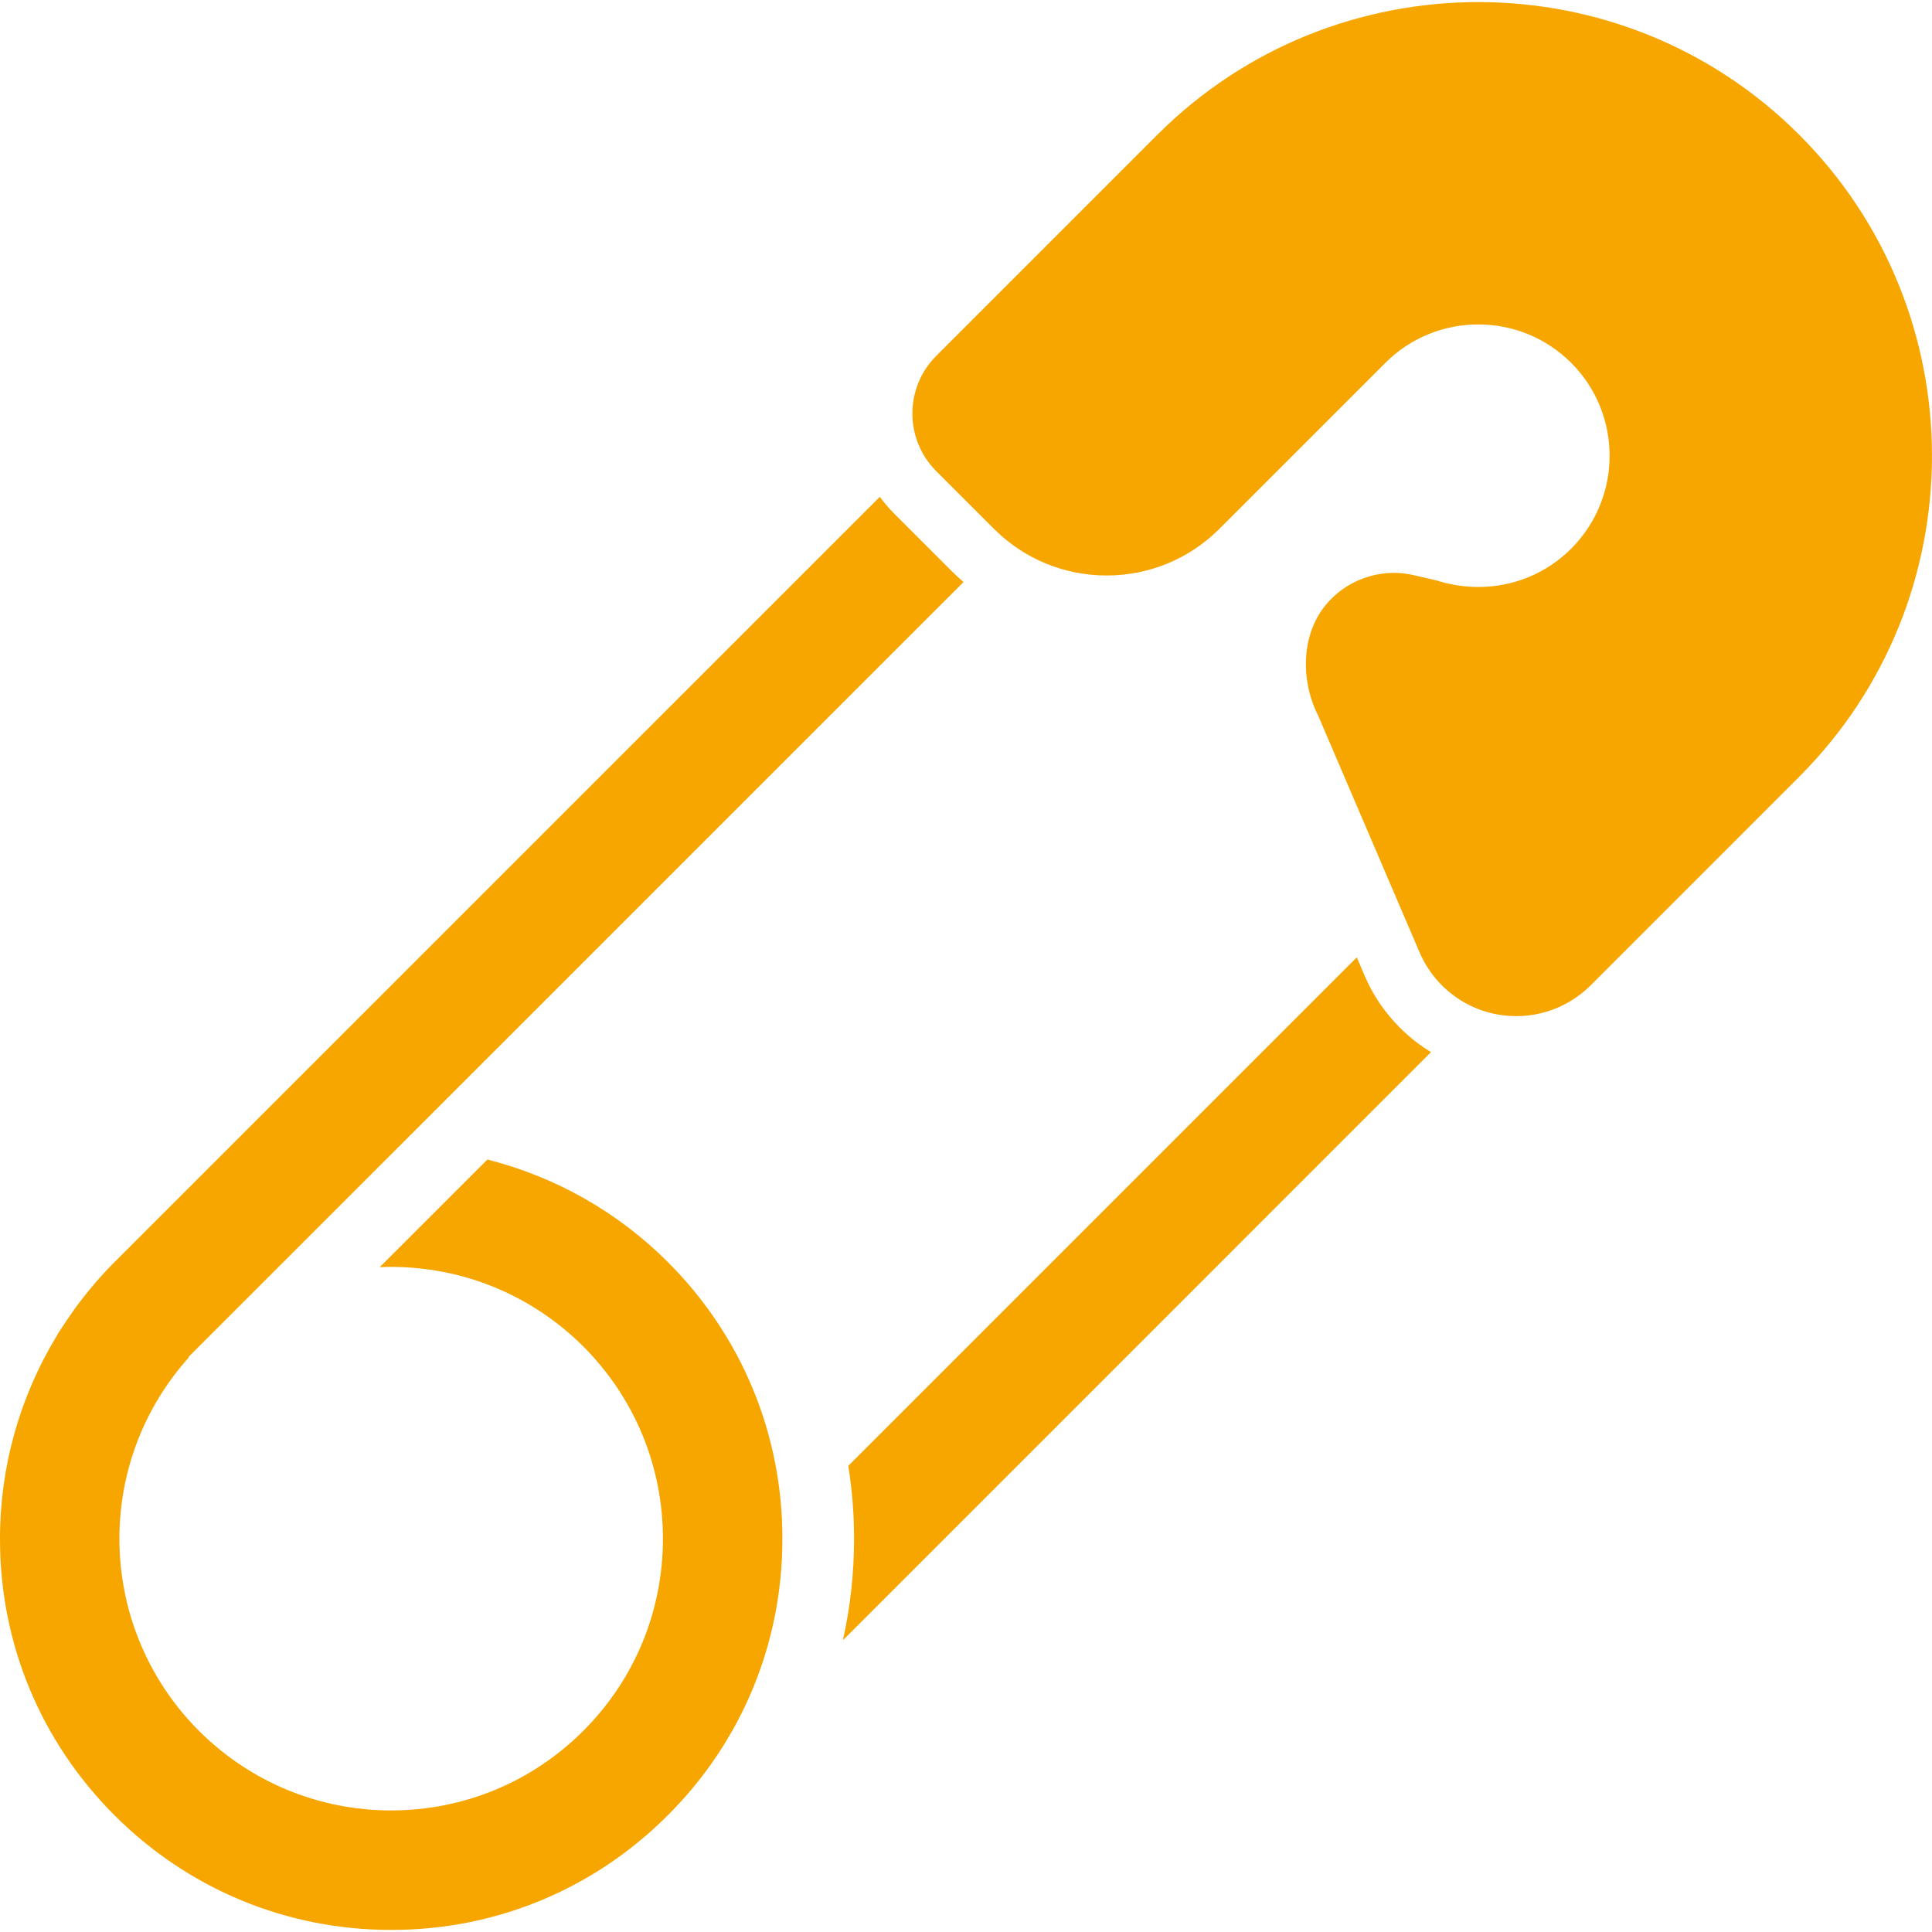
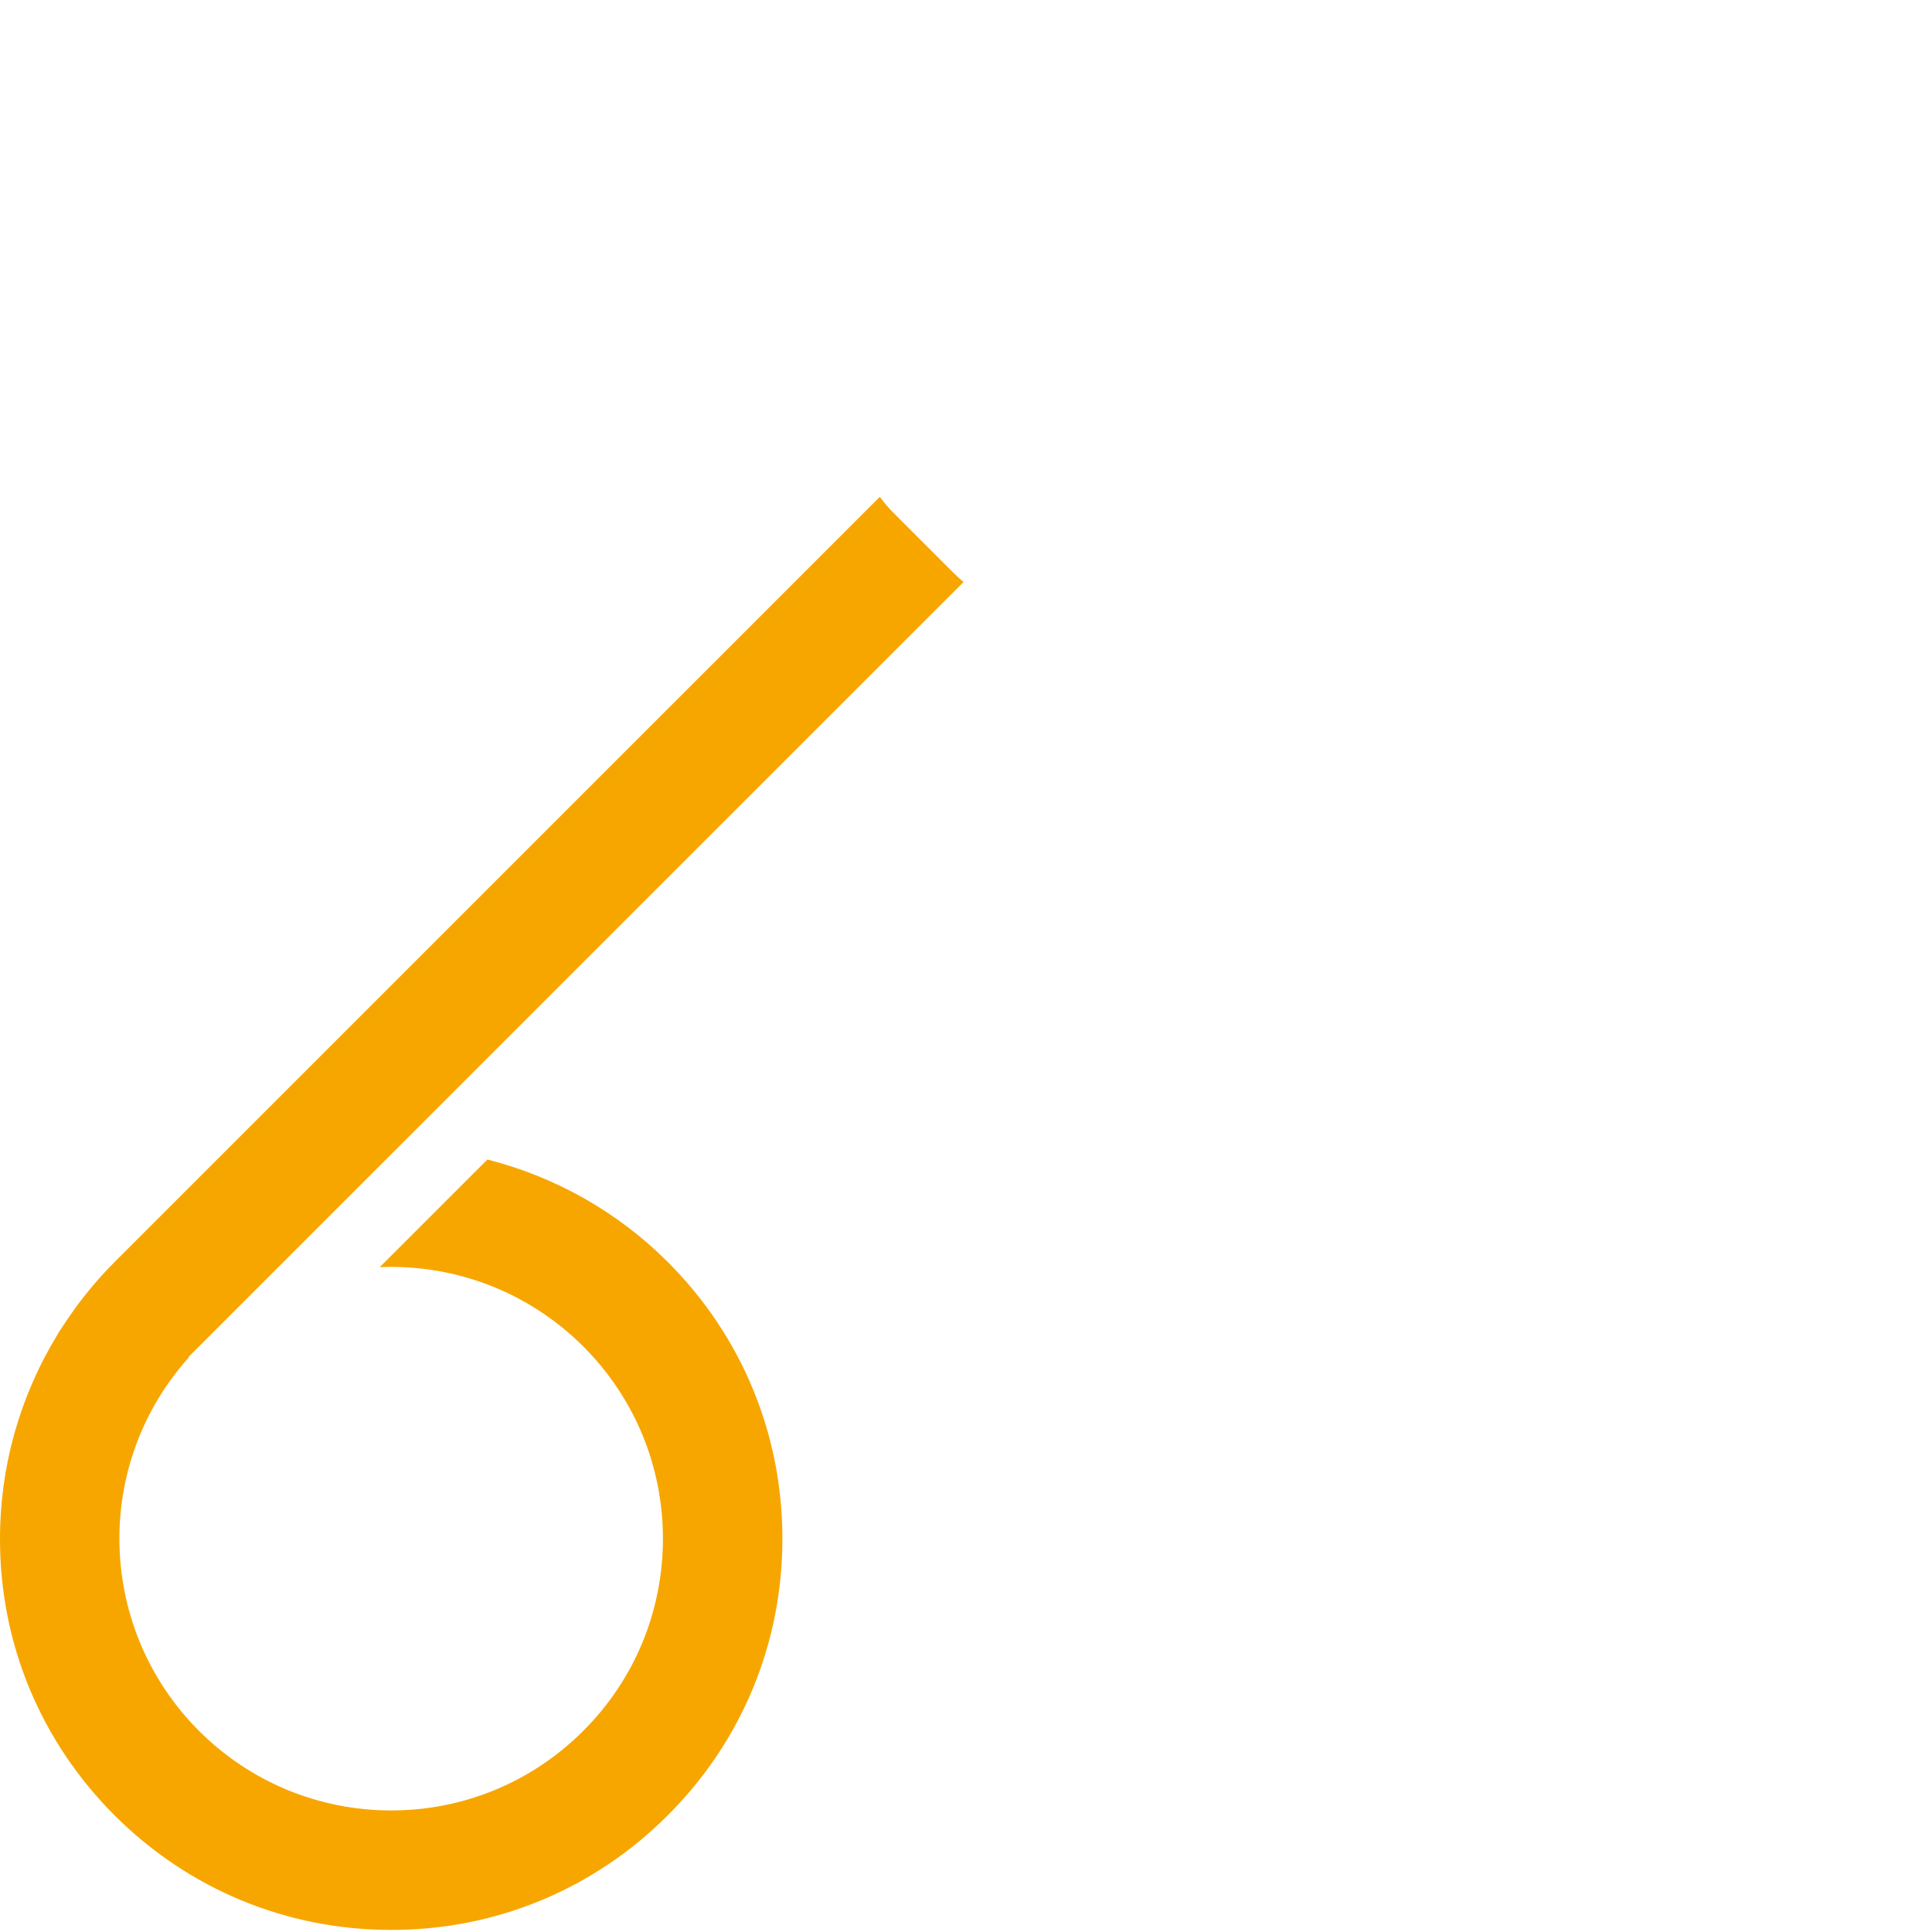
<svg xmlns="http://www.w3.org/2000/svg" id="_x32_" version="1.1" viewBox="0 0 800 800">
  <defs>
    <style> .st0 { fill: #f7a600; } </style>
  </defs>
-   <path class="st0" d="M745.03,55.82c-73.28-73.28-192.53-73.28-265.81,0l-91.56,91.56c-13.14,13.15-13.14,34.55.01,47.7l23.93,23.93c25.72,25.72,67.57,25.72,93.29,0l68.76-68.76c21.21-21.21,55.72-21.21,76.95,0,21.2,21.21,21.21,55.72,0,76.93-14.44,14.46-35.67,19.54-55.76,13.17l-9.41-2.18c-14.07-3.27-28.77,2.05-37.44,13.58-8.82,11.67-9.65,29.64-2.21,44.47l42.05,98.16c2.19,5.11,5.31,9.7,9.23,13.63,6.19,6.19,13.98,10.32,22.55,11.97,14.21,2.73,28.81-1.75,39.03-11.96l86.38-86.4c73.29-73.28,73.29-192.53,0-265.81Z" />
-   <path class="st0" d="M565.1,404.11l-3.28-7.69-210.56,210.56c1.59,9.98,2.4,20.09,2.39,30.17,0,14.19-1.54,28.27-4.61,42.02l243.51-243.52c-4.66-2.81-8.99-6.2-12.93-10.15-6.24-6.26-11.13-13.45-14.51-21.4Z" />
  <path class="st0" d="M201.82,480.13l-44.6,44.59c1.62-.08,3.21-.12,4.78-.13,30.06.08,58.28,11.78,79.55,32.96,21.22,21.29,32.93,49.54,32.96,79.56-.03,30.09-11.73,58.35-32.96,79.57-21.24,21.24-49.49,32.95-79.6,32.99-30.02-.04-58.27-11.74-79.56-32.95-21.19-21.26-32.88-49.52-32.96-79.58.04-27.93,10.21-54.39,28.78-75.08l-.16-.16L398.96,241.02c-1.64-1.42-3.27-2.93-4.85-4.52l-23.93-23.92c-2.14-2.16-4.1-4.44-5.87-6.86L47.44,522.58c-5.52,5.52-10.66,11.53-15.56,18.07-.26.39-.55.79-.85,1.18-.12.18-.28.37-.55.78-.88,1.22-1.71,2.43-2.55,3.67l-.58.87c-.38.53-.72,1.05-1.06,1.59l-.96,1.46c-.45.63-.85,1.26-1.3,1.97l-.43.79C8.13,578.4-.03,607.52,0,637.15c-.07,43.22,16.77,83.88,47.42,114.53,30.63,30.63,71.32,47.48,114.58,47.46,43.26.04,83.94-16.83,114.53-47.48,30.63-30.57,47.47-71.23,47.44-114.51.03-43.25-16.81-83.95-47.44-114.57-20.63-20.63-46.4-35.26-74.71-42.45Z" />
</svg>